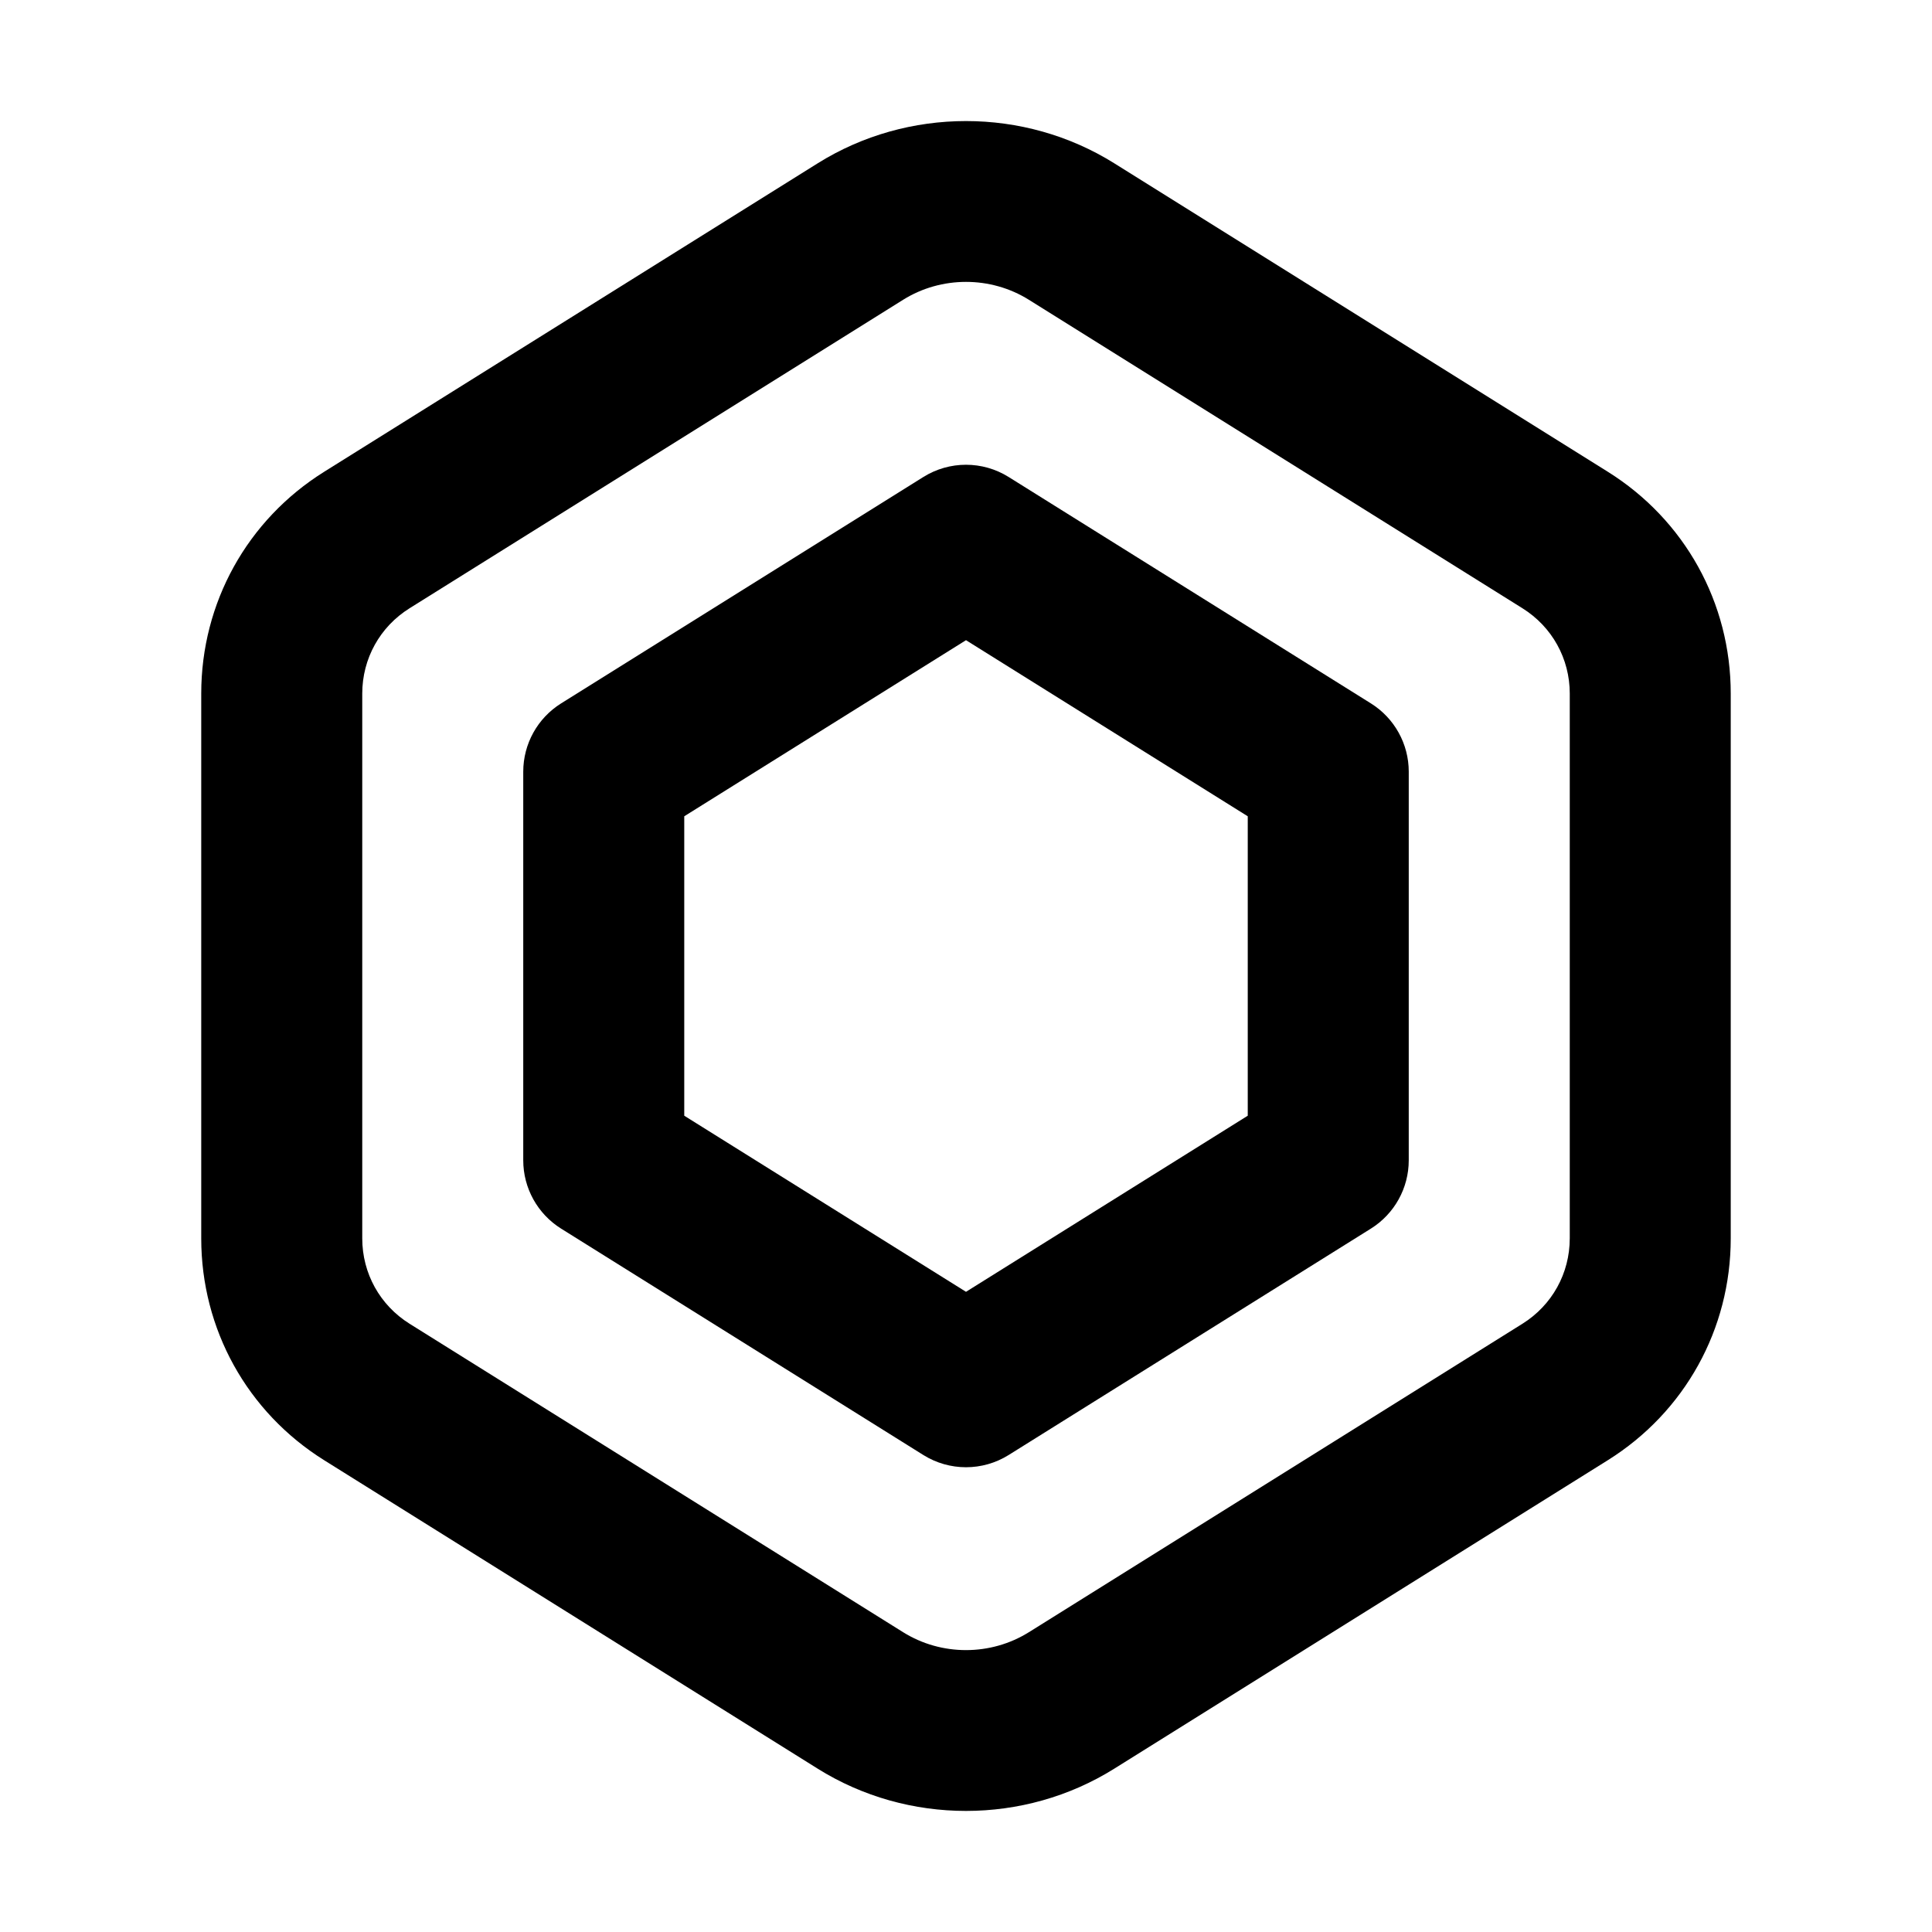
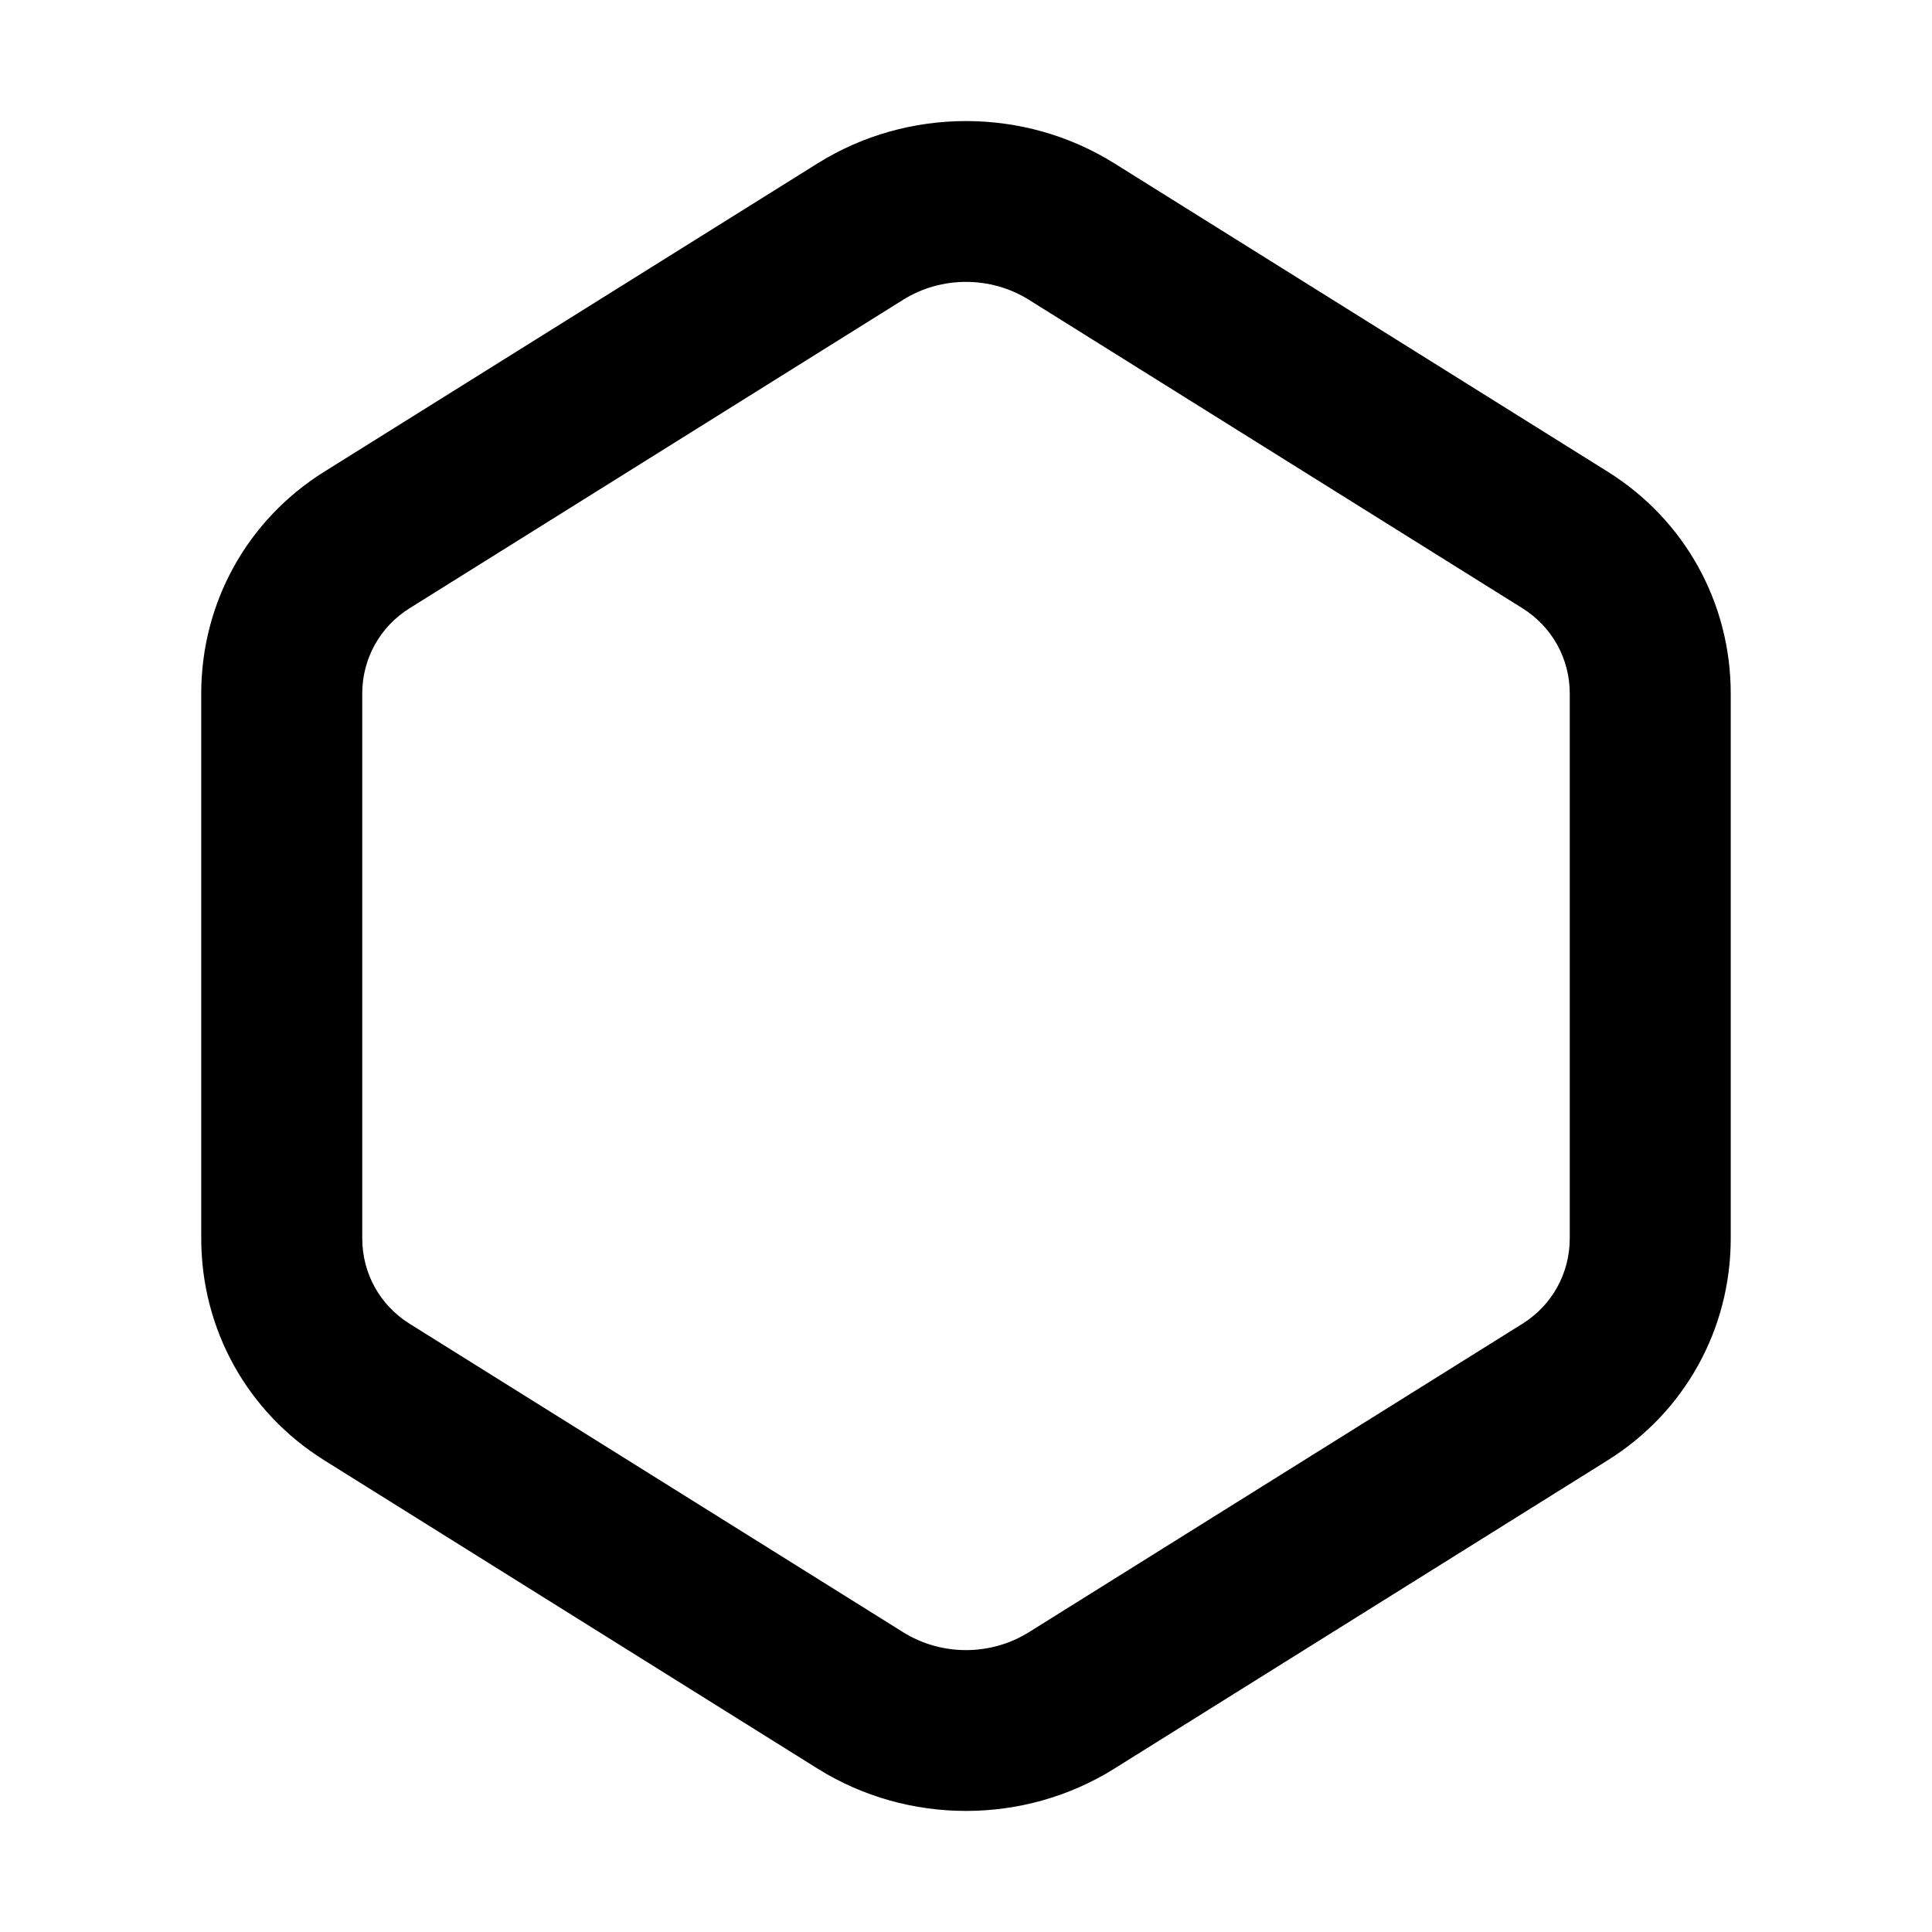
<svg xmlns="http://www.w3.org/2000/svg" version="1.1" id="Layer_1" x="0px" y="0px" width="1440px" height="1440px" viewBox="0 0 144 144" style="enable-background:new 0 0 144 144;" xml:space="preserve">
  <style type="text/css">
	.st0{fill:#FFFFFF;}
	.st1{fill:#FCEE21;}
	.st2{stroke:#000000;stroke-width:12;stroke-miterlimit:10;}
	.st3{fill:none;stroke:#FFFFFF;stroke-width:12;stroke-linecap:round;stroke-miterlimit:10;}
	.st4{fill:none;stroke:#000000;stroke-width:12;stroke-linecap:round;stroke-miterlimit:10;}
	.st5{fill:none;stroke:#000000;stroke-width:12;stroke-miterlimit:10;}
	.st6{fill:none;stroke:#000000;stroke-width:12;stroke-linecap:round;stroke-linejoin:round;stroke-miterlimit:10;}
	.st7{fill:none;stroke:#FFFFFF;stroke-width:12;stroke-linecap:round;stroke-linejoin:round;stroke-miterlimit:10;}
	.st8{stroke:#000000;stroke-width:12;stroke-linecap:round;stroke-linejoin:round;stroke-miterlimit:10;}
</style>
-   <rect x="0" y="0" class="st0" width="144" height="144" />
  <g>
    <path d="M119.835,35.161L83.046,12.168c-6.71-4.193-15.382-4.193-22.093,0   L24.165,35.161c-5.739,3.586-9.166,9.768-9.166,16.535v40.606   c0,6.768,3.426,12.95,9.165,16.536l36.788,22.992   c3.355,2.098,7.202,3.146,11.047,3.146s7.692-1.049,11.046-3.146l36.789-22.992   c5.738-3.587,9.165-9.769,9.165-16.536V51.696   C129,44.93,125.574,38.748,119.835,35.161z M117,92.303   c0,2.604-1.318,4.98-3.524,6.36l-36.789,22.992H76.686   c-2.846,1.778-6.525,1.78-9.373,0L30.525,98.663   c-2.207-1.38-3.525-3.757-3.525-6.36V51.696c0-2.603,1.318-4.979,3.525-6.359   l36.788-22.993c1.424-0.89,3.055-1.334,4.687-1.334   c1.631,0,3.263,0.444,4.687,1.334l36.789,22.993   c2.207,1.38,3.525,3.757,3.525,6.359V92.303z" />
-     <path d="M102.18,52.428l-27-16.875c-1.946-1.217-4.414-1.217-6.36,0l-27,16.875   c-1.754,1.097-2.82,3.02-2.82,5.088v28.969c0,2.068,1.066,3.991,2.82,5.088   l27,16.875c0.973,0.608,2.077,0.912,3.18,0.912s2.207-0.304,3.18-0.912l27-16.875   c1.754-1.097,2.82-3.02,2.82-5.088V57.516   C105,55.447,103.934,53.525,102.18,52.428z M93,83.159l-21,13.125l-21-13.125V60.841   l21-13.125l21,13.125V83.159z" />
  </g>
</svg>